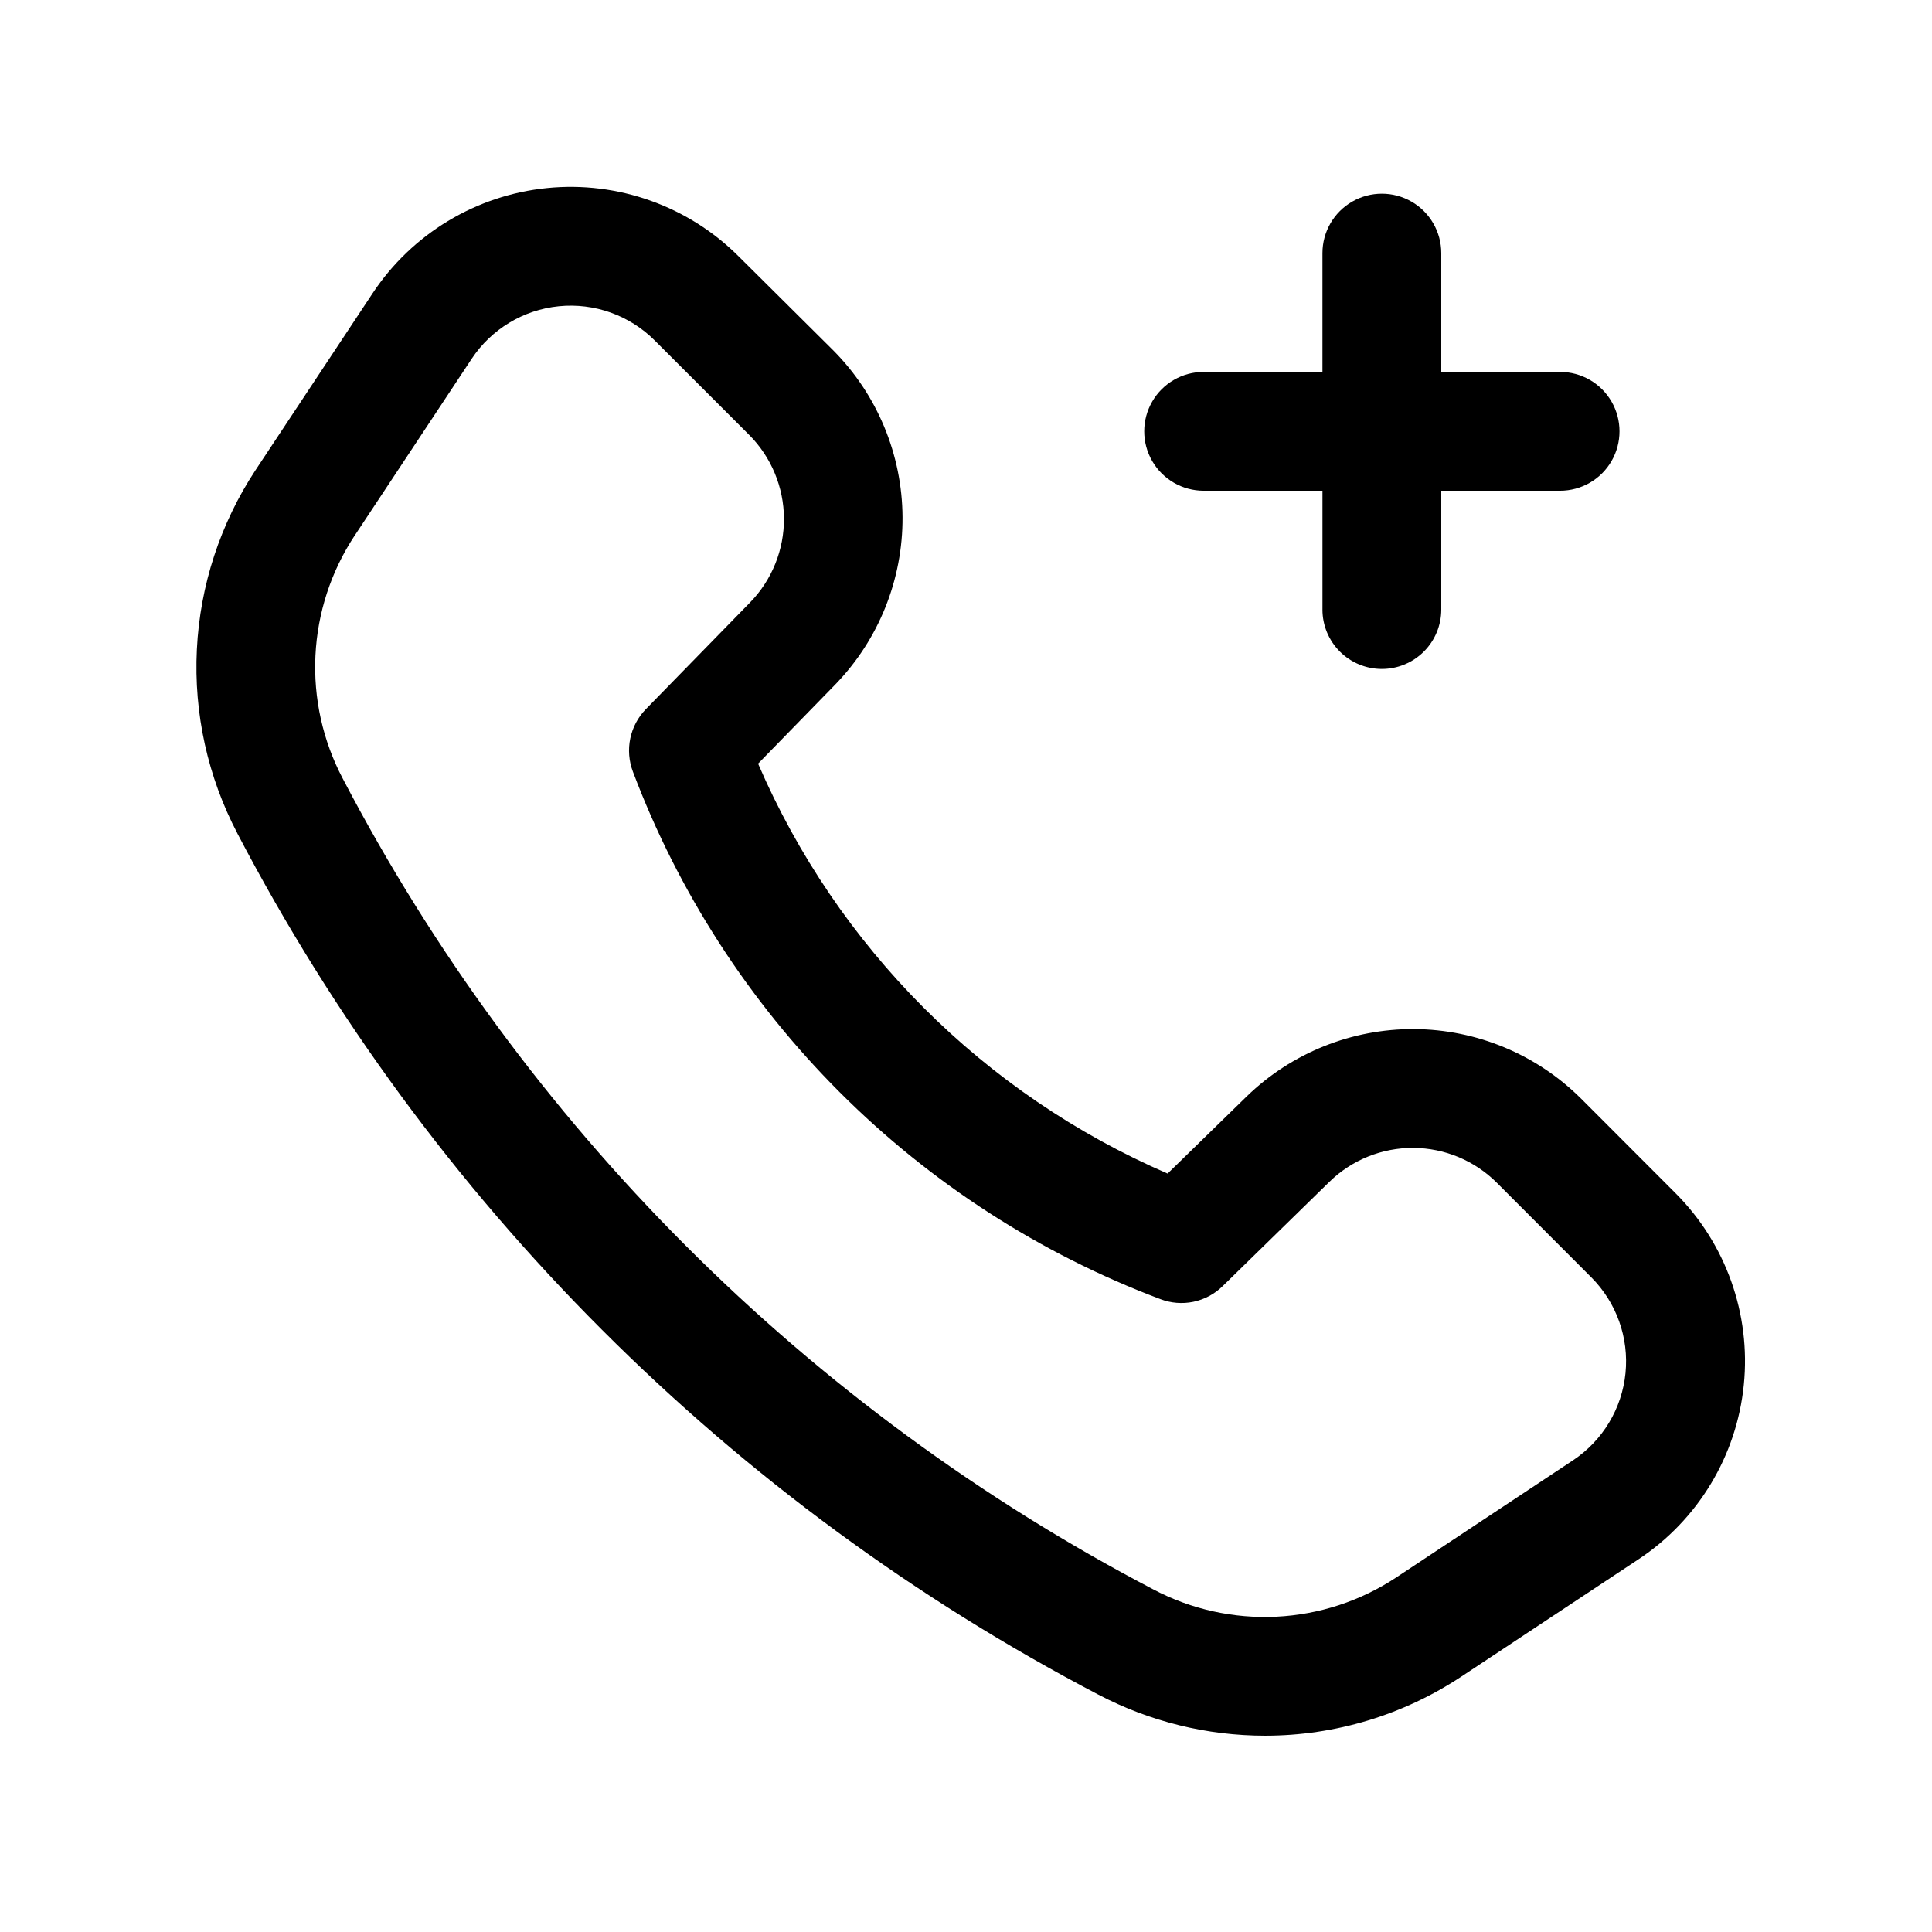
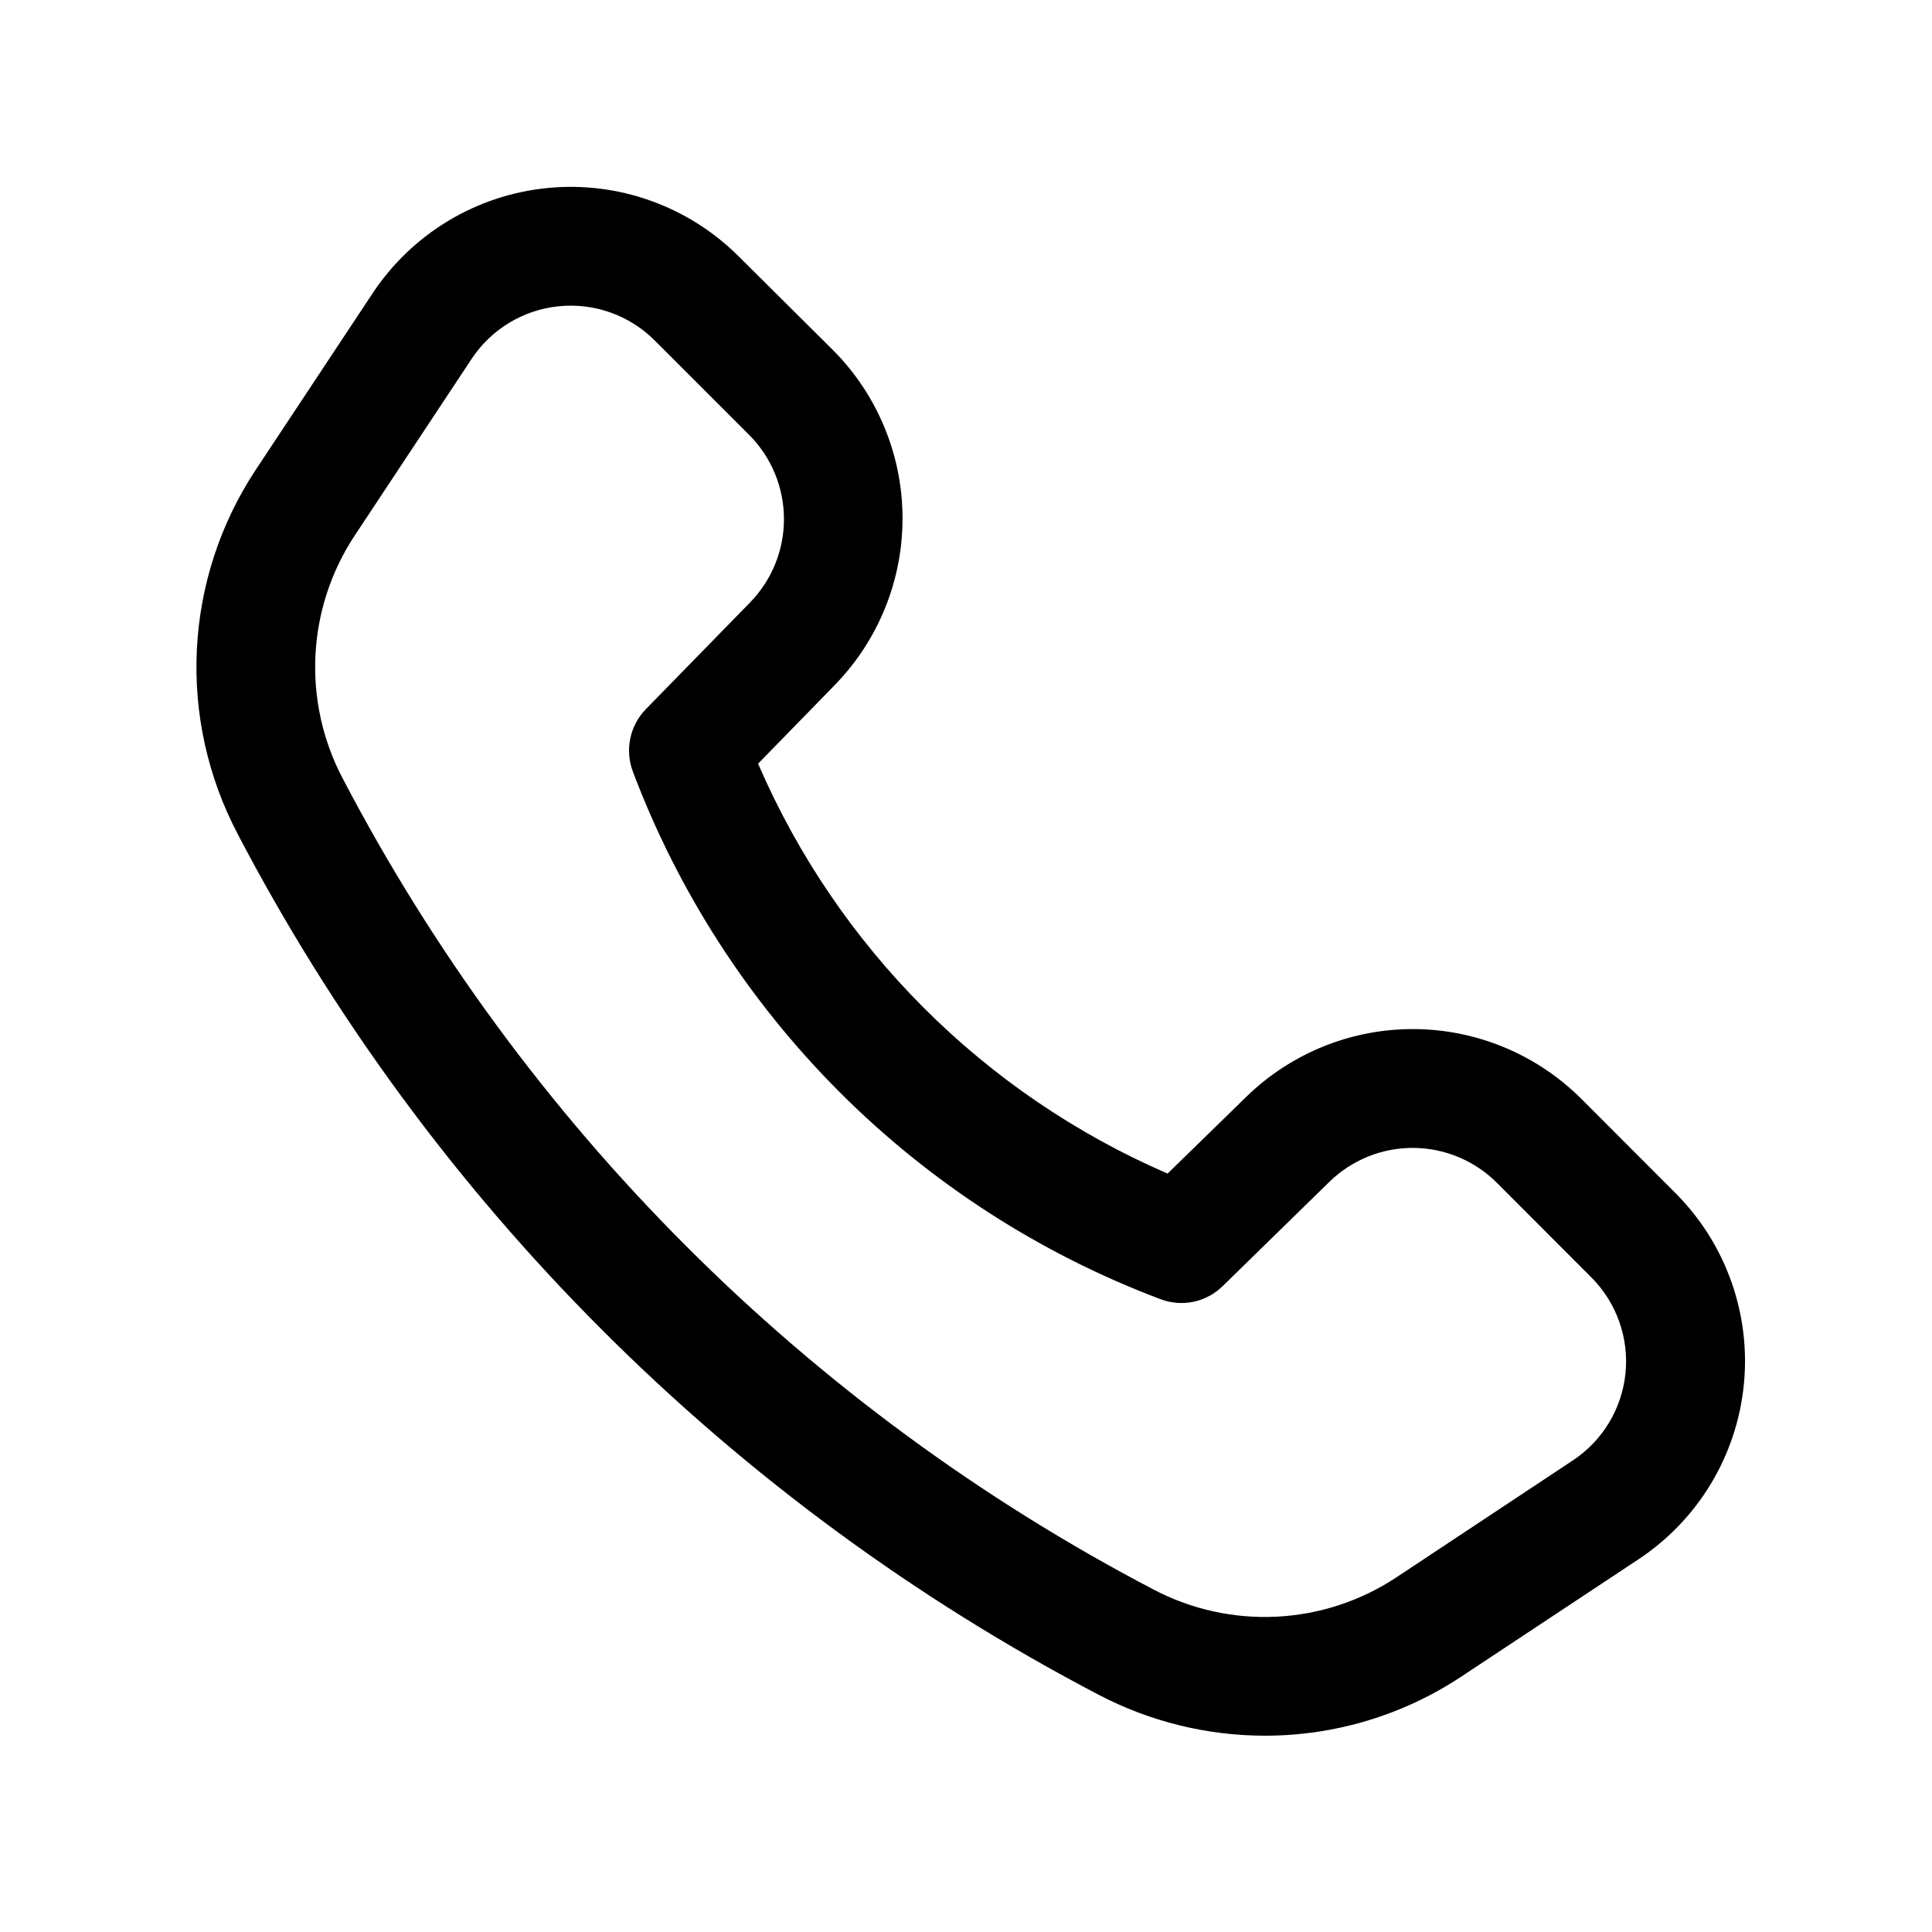
<svg xmlns="http://www.w3.org/2000/svg" fill="#000000" width="800px" height="800px" version="1.1" viewBox="144 144 512 512">
  <g>
    <path d="m206.93 364.91c25.348 48.488 57.93 92.836 96.621 131.52 38.684 38.699 83.027 71.289 131.51 96.652 13.641 7.156 28.809 10.895 44.211 10.895 18.543-0.004 36.668-5.481 52.113-15.742l46.871-31.031c15.754-10.438 25.988-27.402 27.875-46.207 1.891-18.801-4.766-37.461-18.129-50.824l-25.066-25.098v0.004c-11.746-11.668-27.602-18.262-44.156-18.363-16.555-0.098-32.488 6.301-44.371 17.824l-20.988 20.469c-48.688-21.07-87.504-59.926-108.52-108.63l20.469-20.988c11.512-11.887 17.906-27.812 17.809-44.363-0.094-16.547-6.676-32.398-18.328-44.148l-25.066-24.906c-13.367-13.371-32.027-20.027-50.836-18.137-18.812 1.895-35.773 12.133-46.211 27.898l-31.031 46.867c-9.332 14.16-14.699 30.566-15.535 47.504-0.84 16.938 2.879 33.789 10.766 48.805zm31.031-78.926 31.031-46.887c5.219-7.879 13.703-12.996 23.109-13.938 9.402-0.945 18.734 2.387 25.414 9.074l25.082 25.082v-0.004c5.824 5.879 9.113 13.809 9.16 22.086 0.047 8.277-3.152 16.242-8.91 22.188l-27.68 28.34c-2.09 2.144-3.523 4.844-4.137 7.777-0.609 2.934-0.371 5.981 0.691 8.785 12.027 31.895 30.711 60.859 54.816 84.965 24.102 24.105 53.062 42.797 84.957 54.824 2.797 1.074 5.844 1.32 8.773 0.711 2.934-0.613 5.625-2.055 7.758-4.156l28.34-27.695c5.941-5.769 13.91-8.977 22.191-8.93 8.281 0.051 16.211 3.356 22.082 9.199l25.066 25.098-0.004-0.004c6.684 6.68 10.012 16.004 9.074 25.402-0.941 9.402-6.051 17.883-13.922 23.105l-46.871 31.062c-9.457 6.238-20.418 9.82-31.734 10.375-11.316 0.551-22.57-1.941-32.594-7.227-45.656-23.883-87.414-54.574-123.84-91.016-36.434-36.438-67.113-78.207-90.984-123.88-5.285-10.023-7.785-21.281-7.234-32.598 0.551-11.32 4.133-22.285 10.367-31.746z" />
-     <path d="m510.21 321.28c4.176 0 8.18-1.656 11.133-4.609s4.609-6.957 4.609-11.133v-31.488h31.488c5.625 0 10.824-3 13.637-7.871 2.812-4.871 2.812-10.875 0-15.746-2.812-4.871-8.012-7.871-13.637-7.871h-31.488v-31.488c0-5.625-3-10.824-7.871-13.637s-10.871-2.812-15.742 0c-4.871 2.812-7.875 8.012-7.875 13.637v31.488h-31.484c-5.625 0-10.824 3-13.637 7.871-2.812 4.871-2.812 10.875 0 15.746 2.812 4.871 8.012 7.871 13.637 7.871h31.488v31.488h-0.004c0 4.176 1.66 8.18 4.613 11.133s6.957 4.609 11.133 4.609z" />
  </g>
</svg>